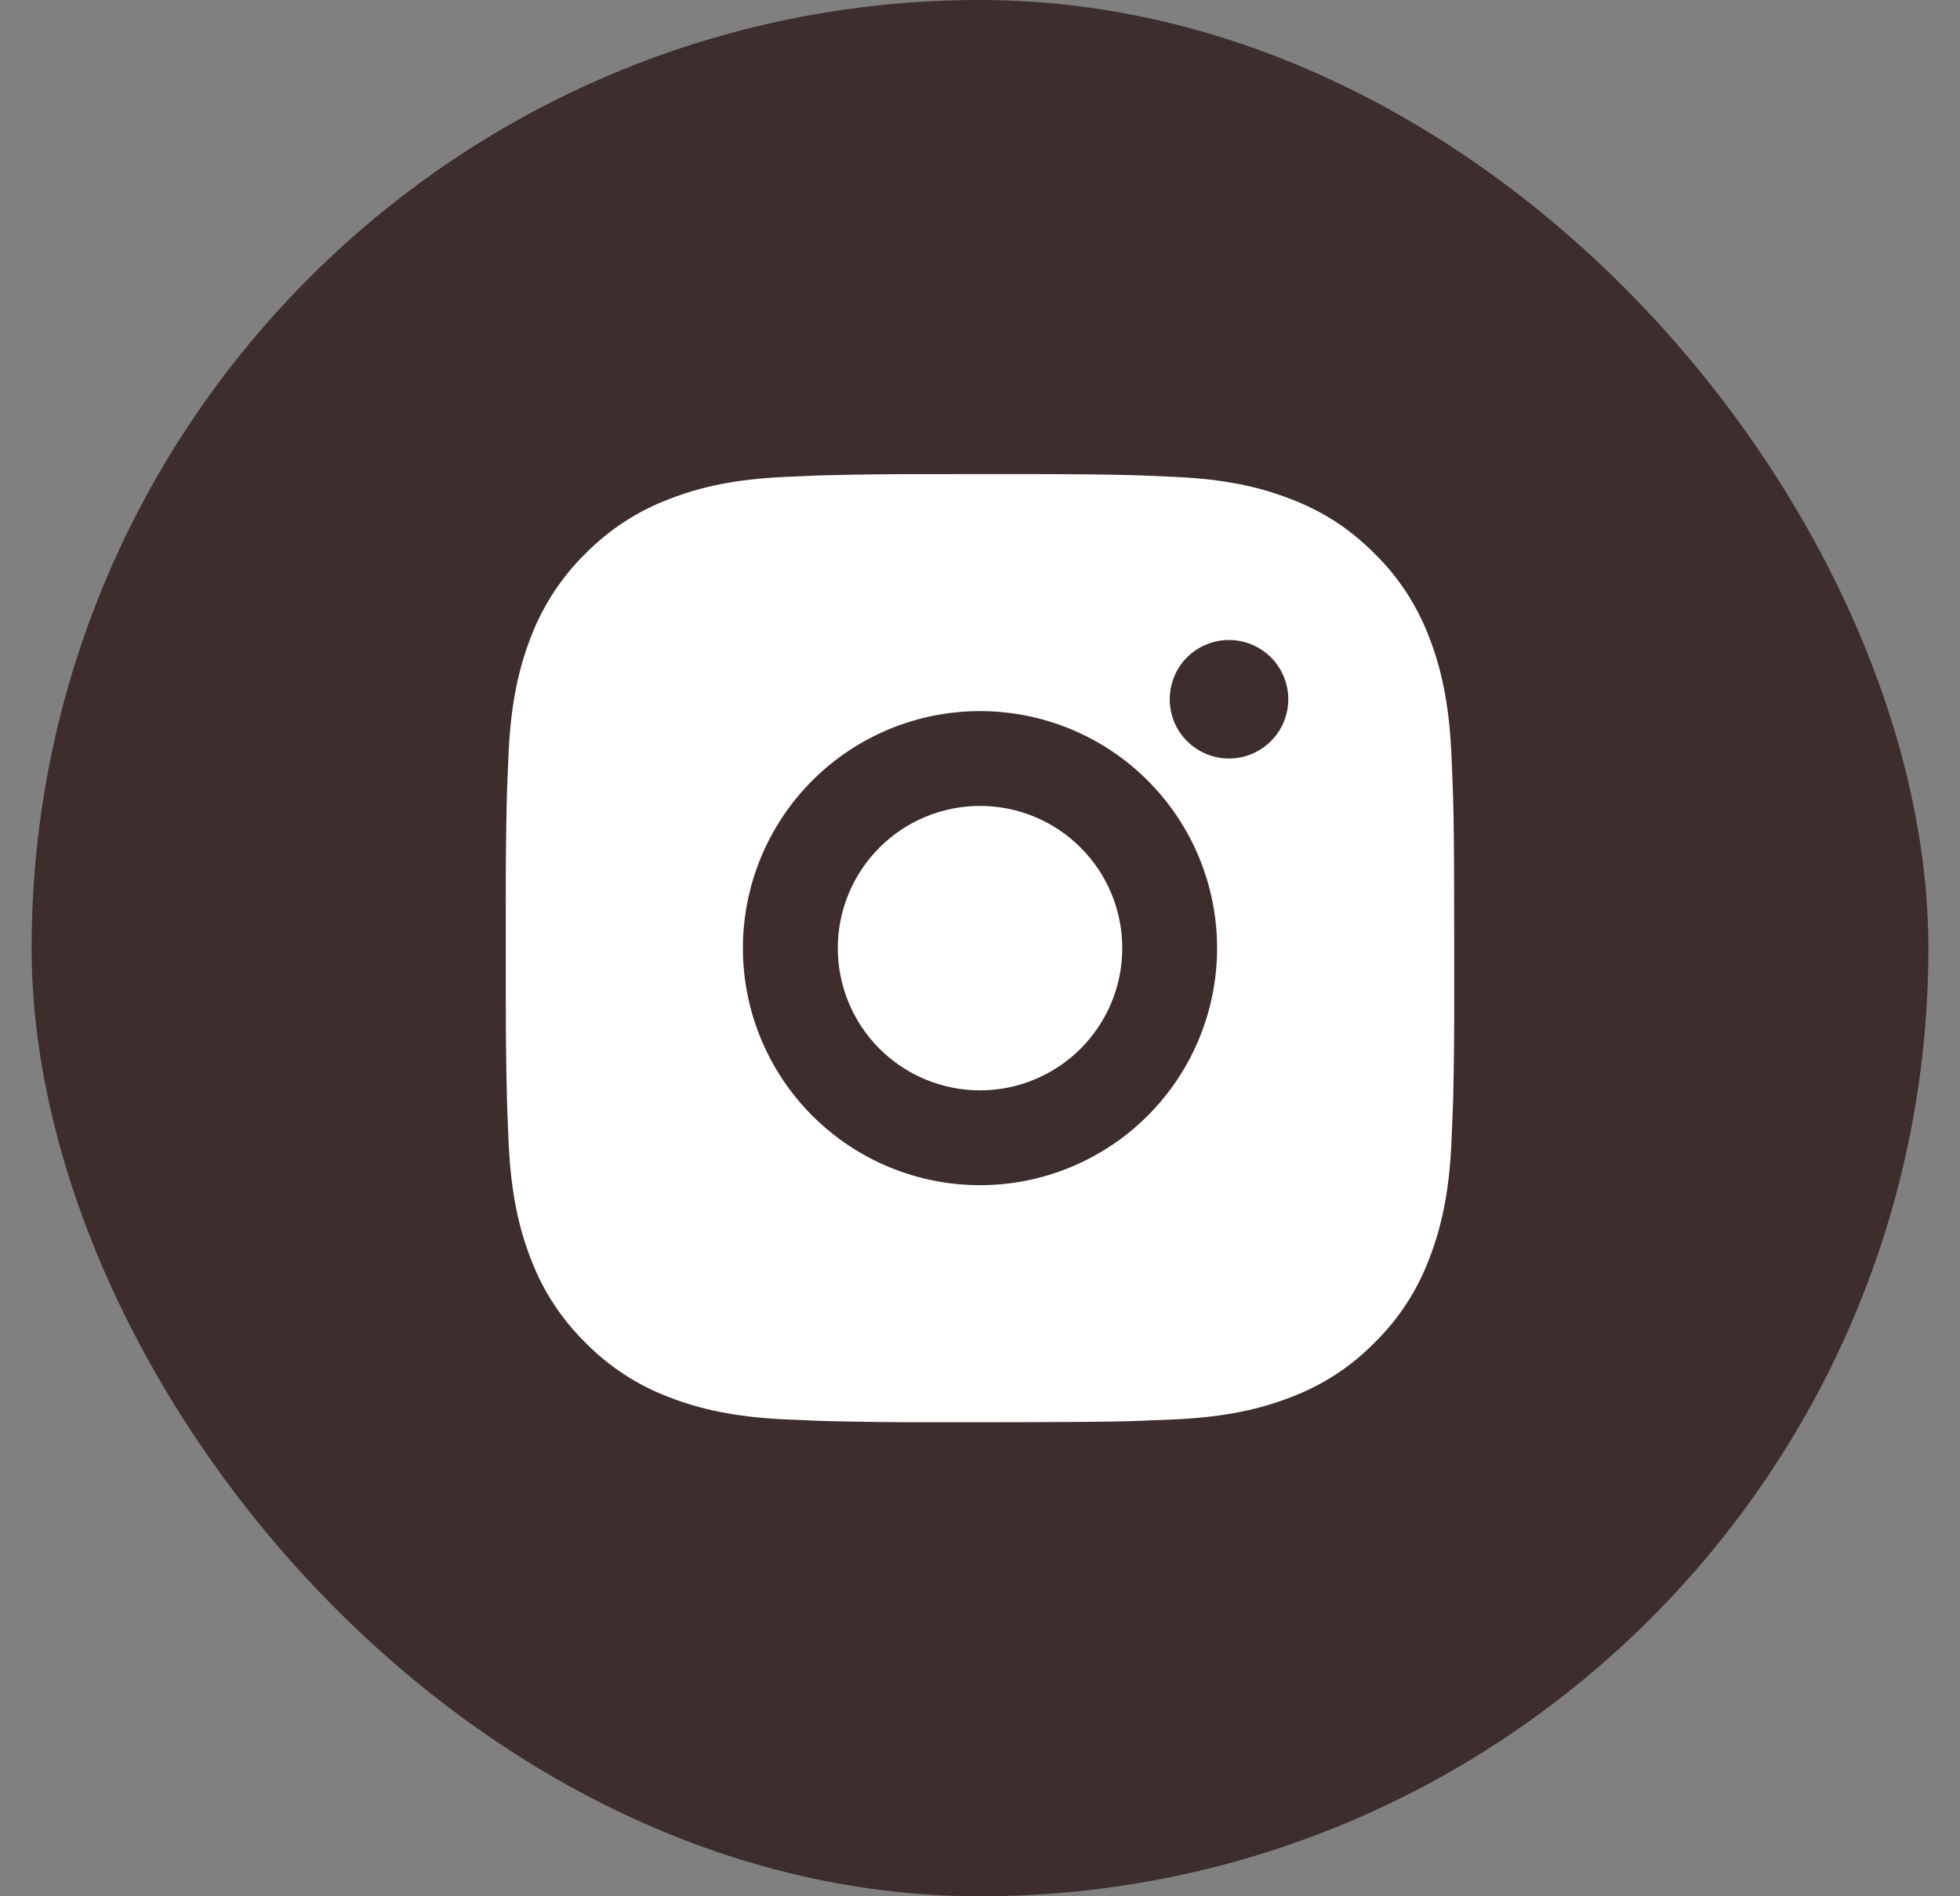
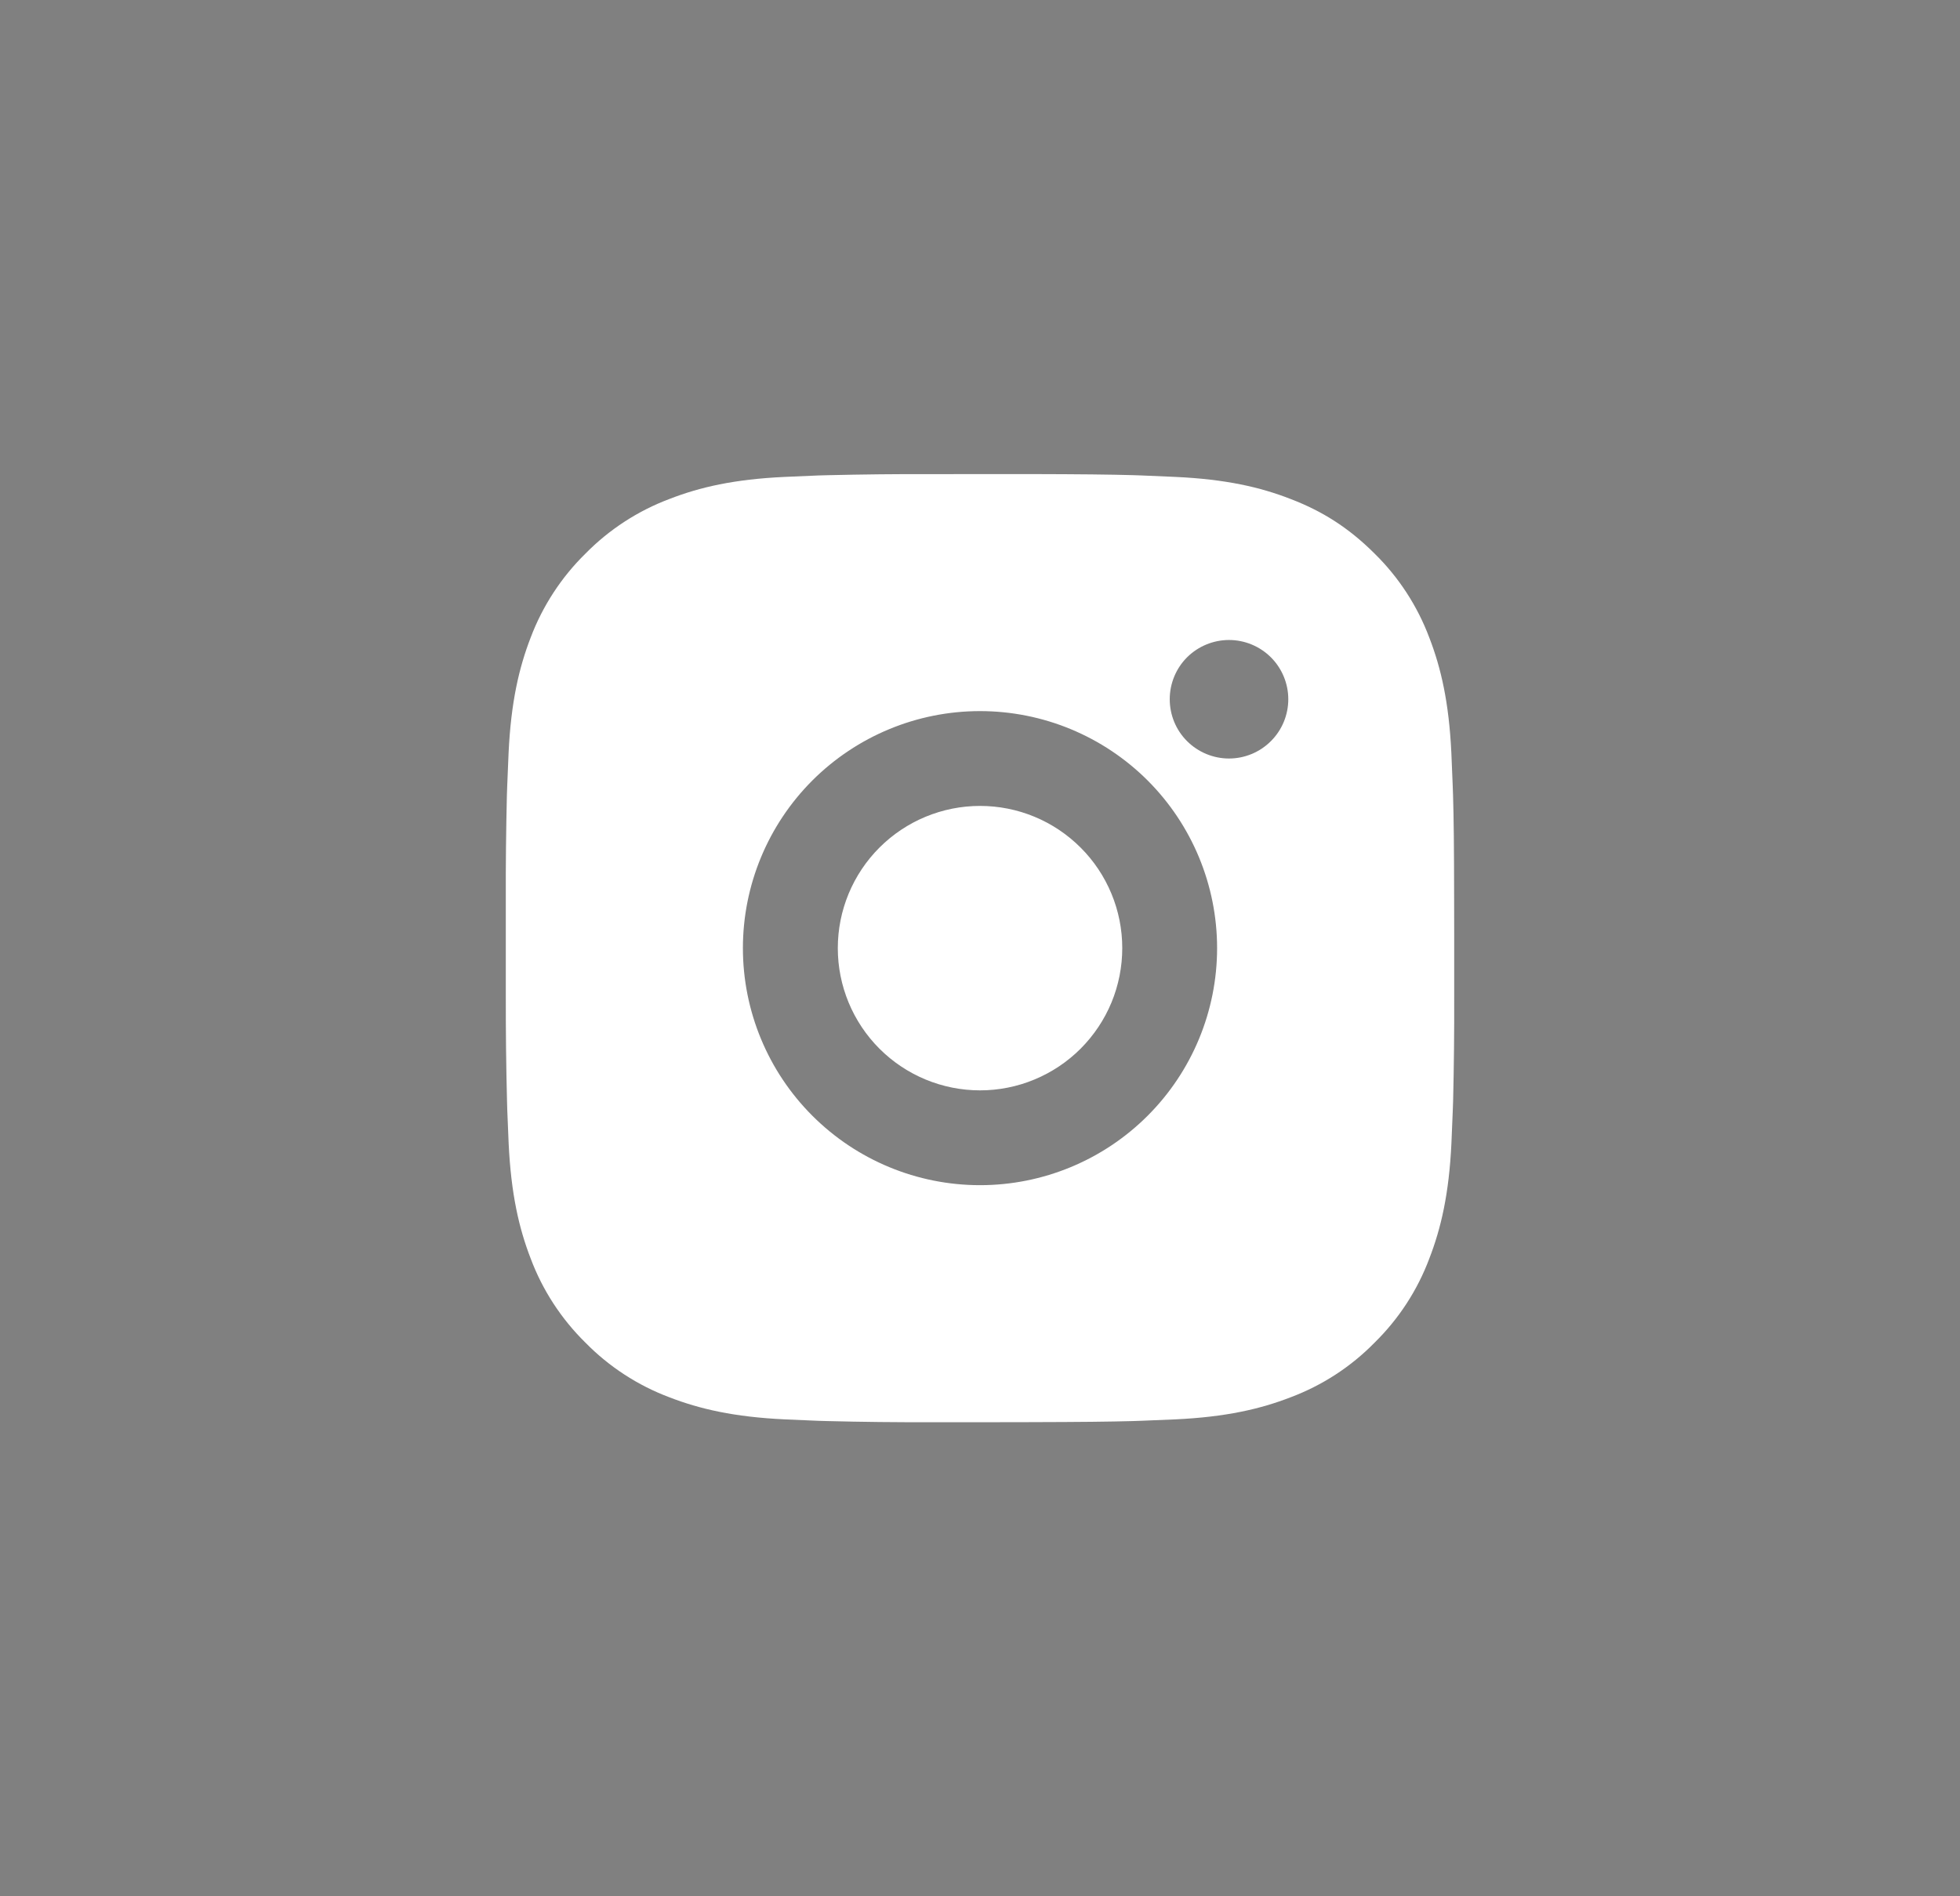
<svg xmlns="http://www.w3.org/2000/svg" width="31" height="30" viewBox="0 0 31 30" fill="none">
  <rect x="0" y="0" width="31" height="30" fill="#808080" stroke="none" />
-   <rect x="0.5" width="30" height="30" rx="15" fill="#3D2D2D" />
  <path d="M16.271 7.5C17.115 7.502 17.543 7.507 17.913 7.517L18.058 7.522C18.226 7.529 18.392 7.536 18.592 7.545C19.39 7.582 19.935 7.708 20.412 7.894C20.907 8.084 21.324 8.342 21.741 8.758C22.123 9.133 22.418 9.587 22.606 10.087C22.791 10.565 22.917 11.11 22.955 11.908C22.964 12.108 22.971 12.274 22.977 12.442L22.982 12.588C22.993 12.957 22.998 13.385 22.999 14.229L23 14.788V15.771C23.002 16.318 22.996 16.865 22.983 17.412L22.978 17.557C22.972 17.726 22.965 17.892 22.956 18.091C22.918 18.89 22.791 19.434 22.606 19.912C22.418 20.413 22.123 20.866 21.741 21.241C21.367 21.623 20.913 21.918 20.412 22.106C19.935 22.291 19.39 22.417 18.592 22.455L18.058 22.477L17.913 22.482C17.543 22.492 17.115 22.497 16.271 22.499L15.711 22.5H14.73C14.182 22.502 13.635 22.496 13.088 22.482L12.943 22.478C12.765 22.471 12.587 22.463 12.409 22.455C11.611 22.417 11.066 22.291 10.588 22.106C10.087 21.918 9.634 21.623 9.259 21.241C8.878 20.866 8.582 20.413 8.394 19.912C8.209 19.434 8.083 18.89 8.045 18.091L8.023 17.557L8.019 17.412C8.005 16.865 7.999 16.318 8 15.771V14.229C7.998 13.682 8.004 13.135 8.017 12.588L8.022 12.442C8.028 12.274 8.035 12.108 8.044 11.908C8.082 11.11 8.208 10.566 8.393 10.087C8.582 9.587 8.878 9.133 9.26 8.758C9.635 8.377 10.088 8.082 10.588 7.894C11.066 7.708 11.61 7.582 12.409 7.545C12.608 7.536 12.775 7.529 12.943 7.522L13.088 7.518C13.635 7.505 14.182 7.499 14.729 7.501L16.271 7.5ZM15.5 11.25C14.505 11.25 13.552 11.645 12.848 12.348C12.145 13.052 11.75 14.005 11.75 15C11.75 15.994 12.145 16.948 12.848 17.651C13.552 18.355 14.505 18.75 15.5 18.75C16.495 18.75 17.448 18.355 18.152 17.651C18.855 16.948 19.25 15.994 19.25 15C19.25 14.005 18.855 13.052 18.152 12.348C17.448 11.645 16.495 11.25 15.5 11.25ZM15.5 12.75C15.796 12.75 16.088 12.808 16.361 12.921C16.634 13.034 16.882 13.2 17.091 13.409C17.3 13.617 17.466 13.866 17.579 14.139C17.692 14.411 17.75 14.704 17.75 14.999C17.75 15.295 17.692 15.588 17.579 15.861C17.466 16.134 17.3 16.381 17.092 16.59C16.883 16.799 16.635 16.965 16.362 17.078C16.089 17.192 15.796 17.25 15.501 17.25C14.904 17.25 14.332 17.013 13.91 16.591C13.488 16.169 13.251 15.597 13.251 15C13.251 14.403 13.488 13.831 13.91 13.409C14.332 12.987 14.904 12.75 15.501 12.75M19.438 10.125C19.19 10.125 18.951 10.224 18.775 10.399C18.599 10.575 18.501 10.814 18.501 11.062C18.501 11.311 18.599 11.55 18.775 11.725C18.951 11.901 19.19 12 19.438 12C19.687 12 19.925 11.901 20.101 11.725C20.277 11.55 20.376 11.311 20.376 11.062C20.376 10.814 20.277 10.575 20.101 10.399C19.925 10.224 19.687 10.125 19.438 10.125Z" fill="white" />
</svg>